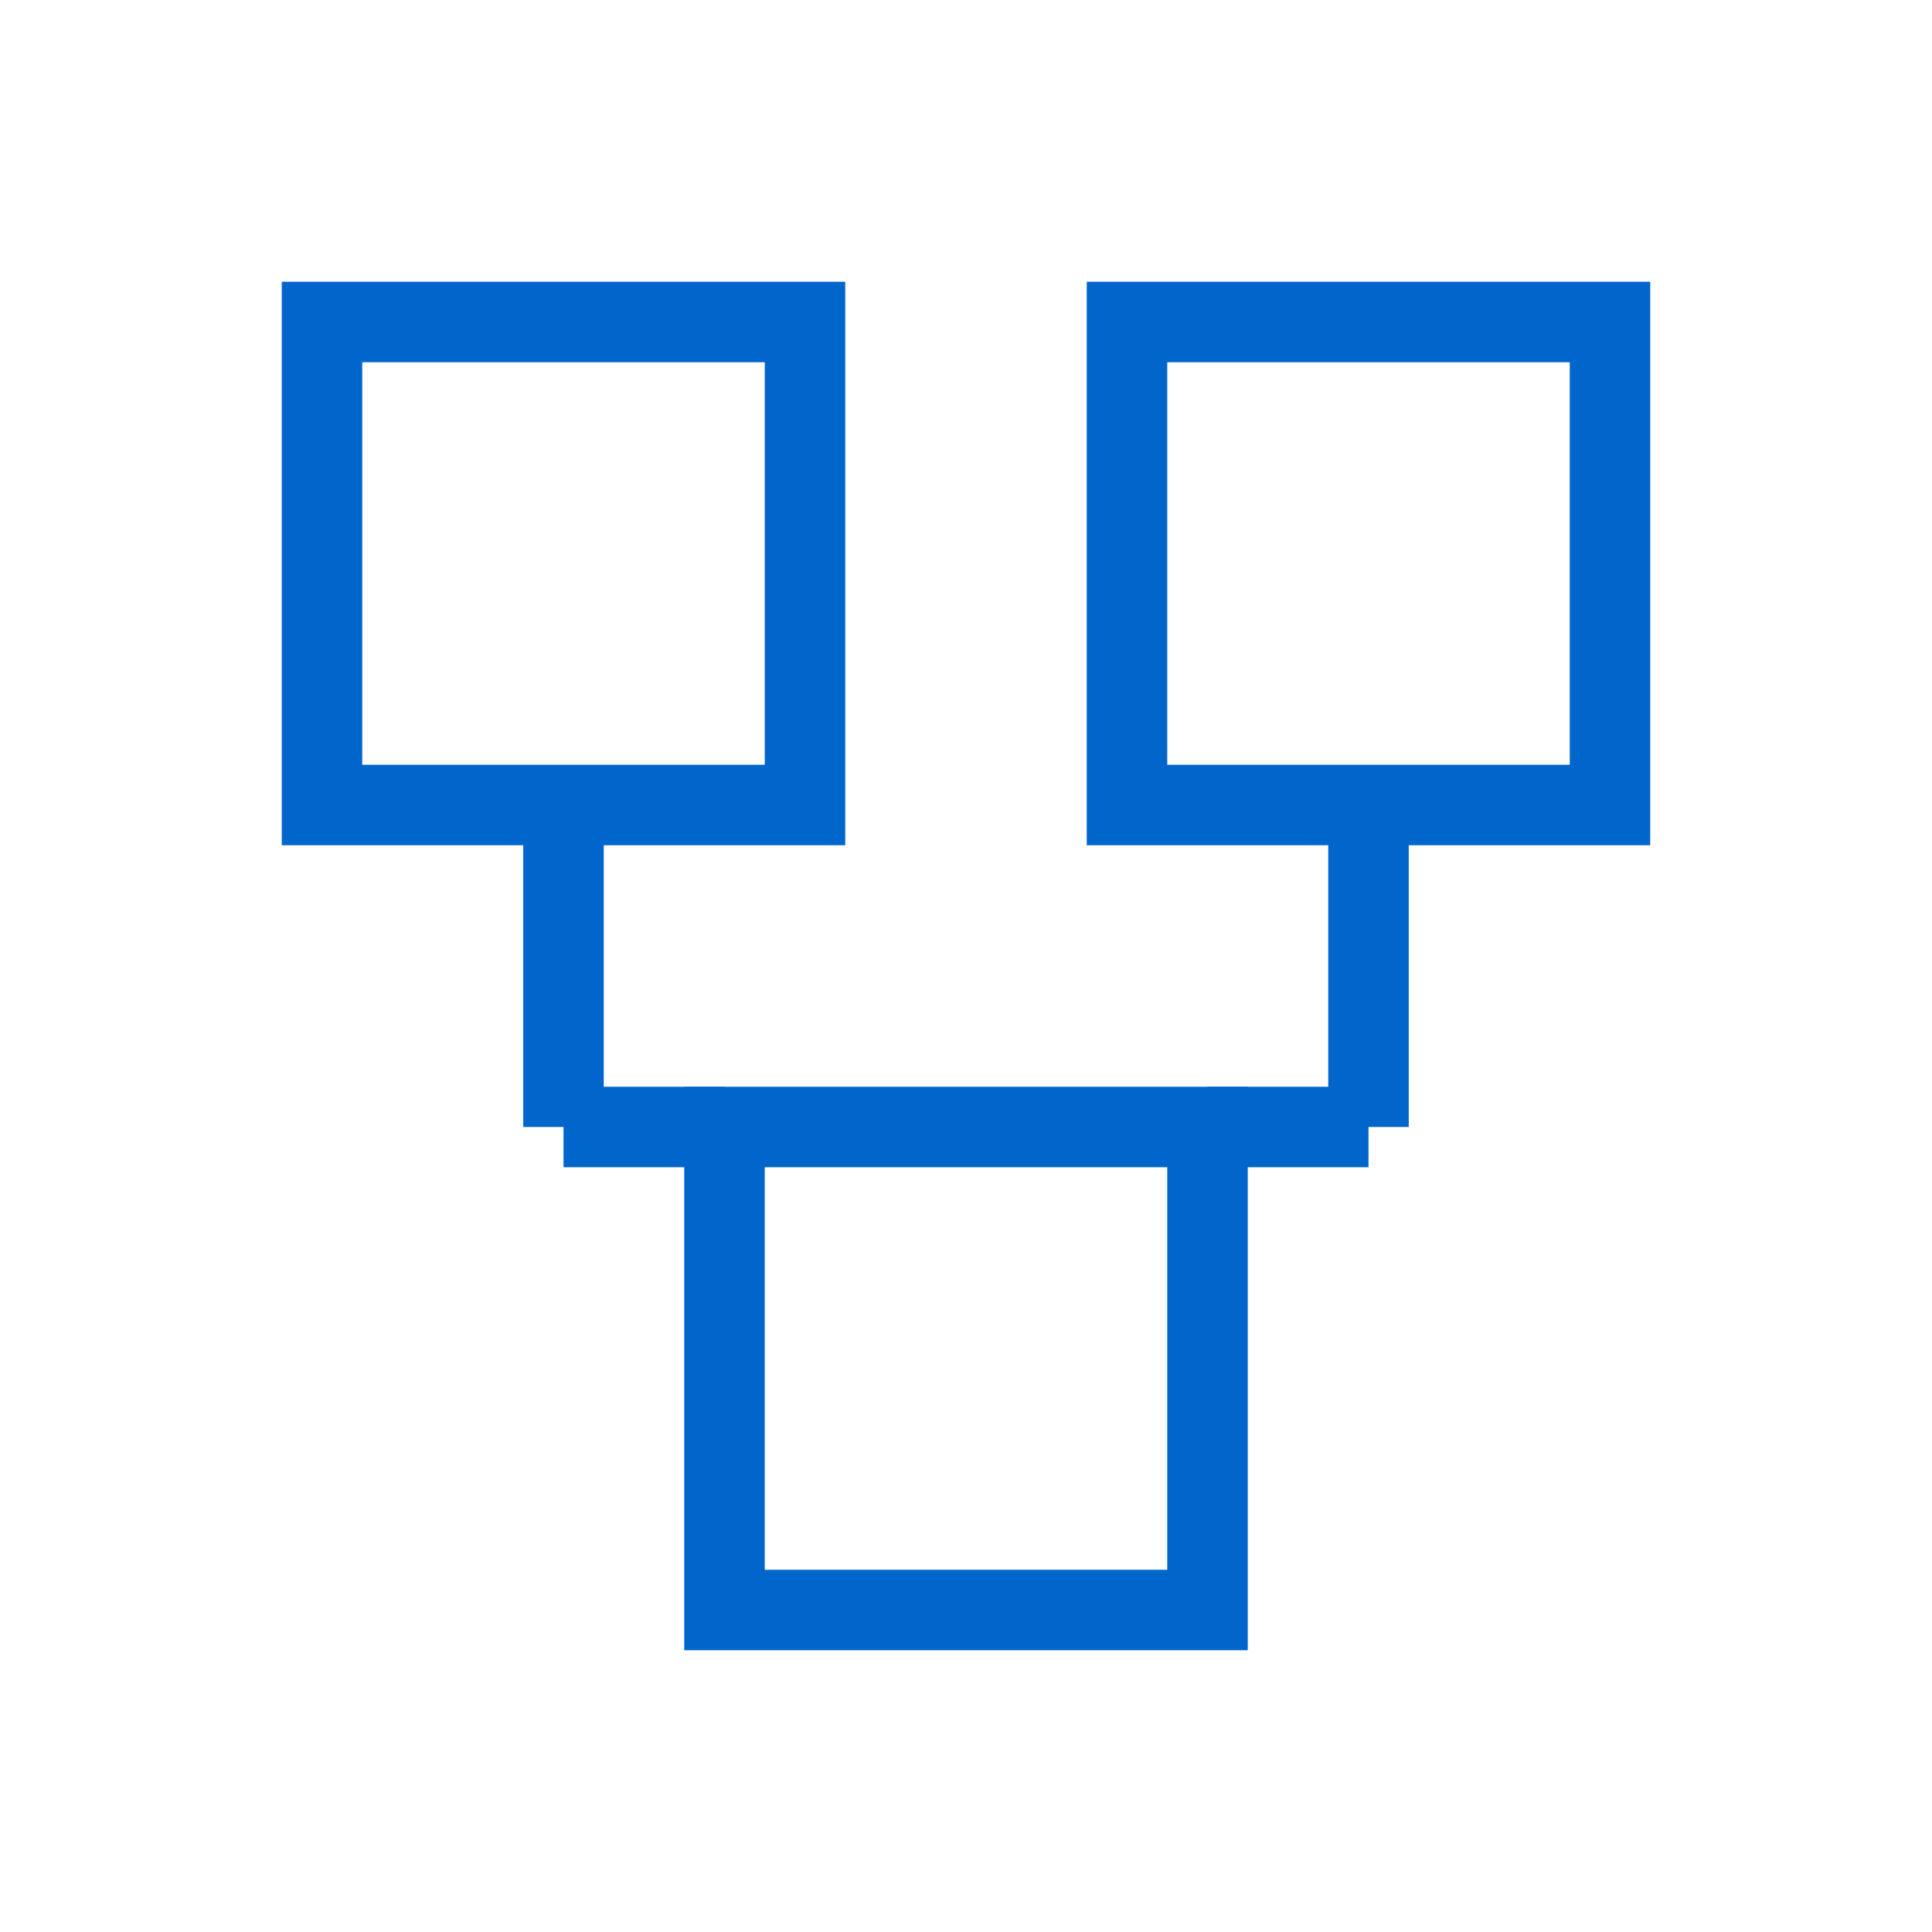
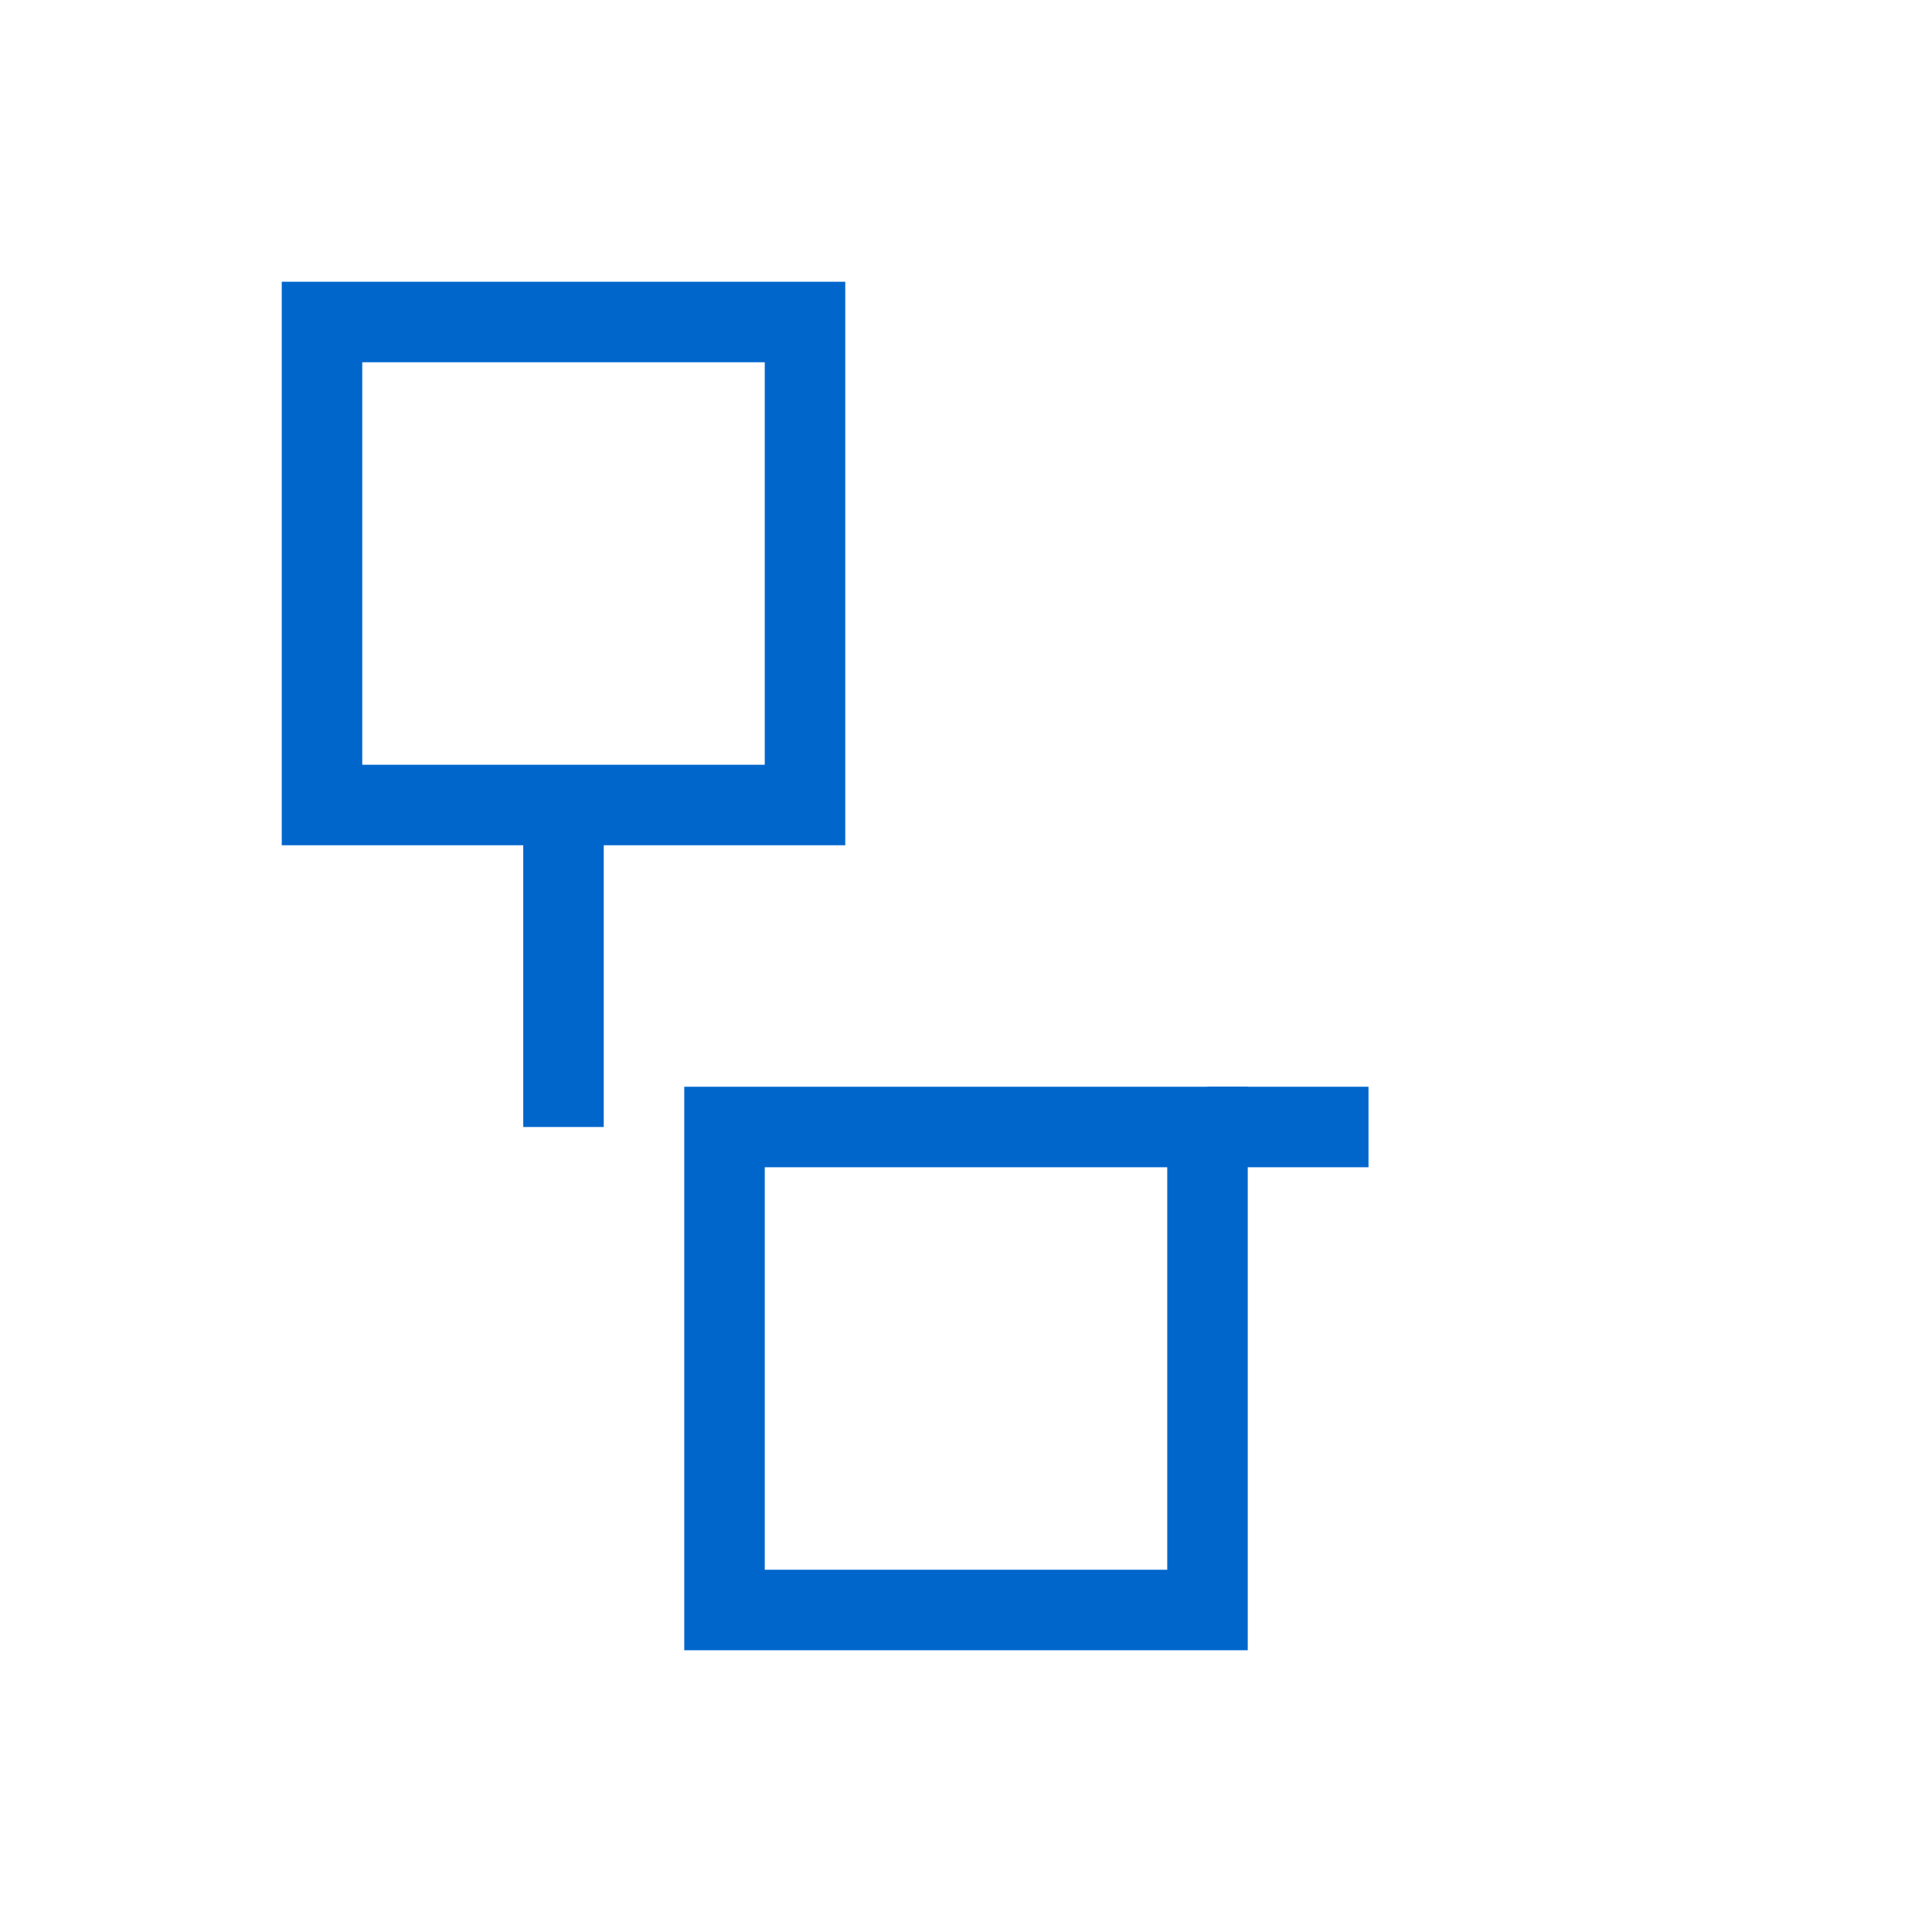
<svg xmlns="http://www.w3.org/2000/svg" width="48" height="48" viewBox="0 0 48 48" fill="none">
  <rect x="8" y="8" width="12" height="12" stroke="#0066cc" stroke-width="2" fill="none" />
-   <rect x="28" y="8" width="12" height="12" stroke="#0066cc" stroke-width="2" fill="none" />
  <rect x="18" y="28" width="12" height="12" stroke="#0066cc" stroke-width="2" fill="none" />
  <line x1="14" y1="20" x2="14" y2="28" stroke="#0066cc" stroke-width="2" />
-   <line x1="14" y1="28" x2="18" y2="28" stroke="#0066cc" stroke-width="2" />
-   <line x1="34" y1="20" x2="34" y2="28" stroke="#0066cc" stroke-width="2" />
  <line x1="34" y1="28" x2="30" y2="28" stroke="#0066cc" stroke-width="2" />
</svg>